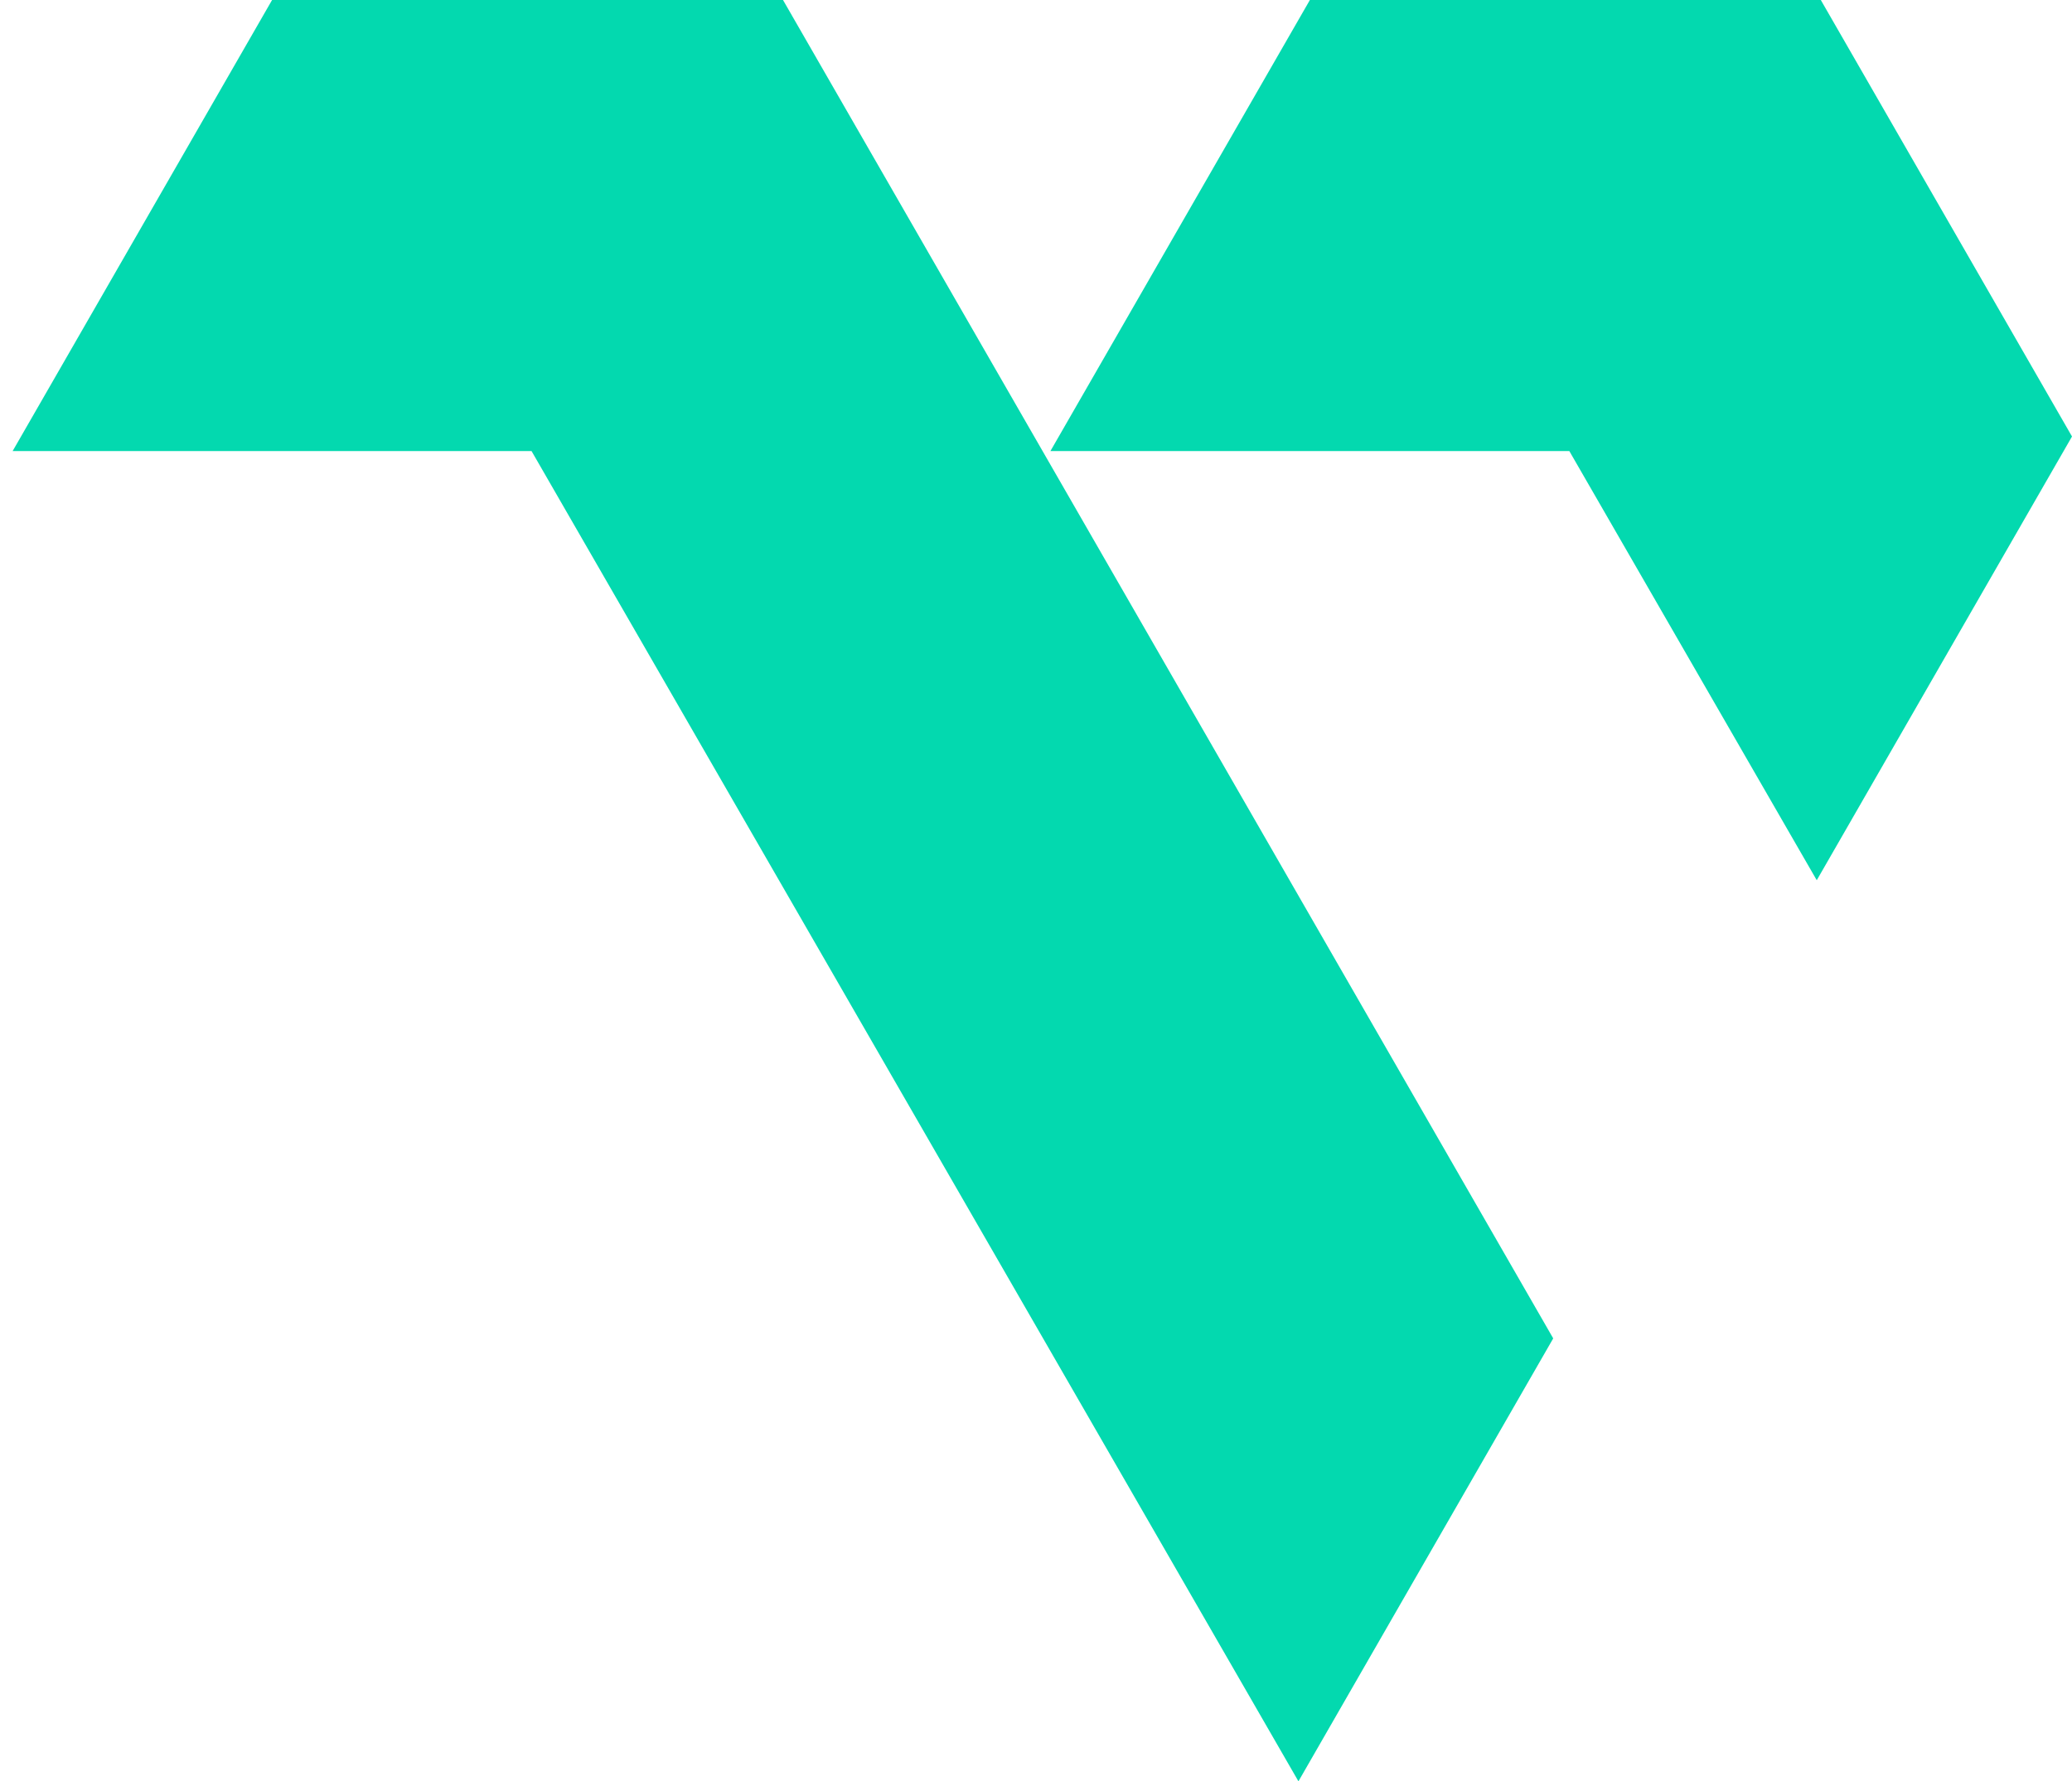
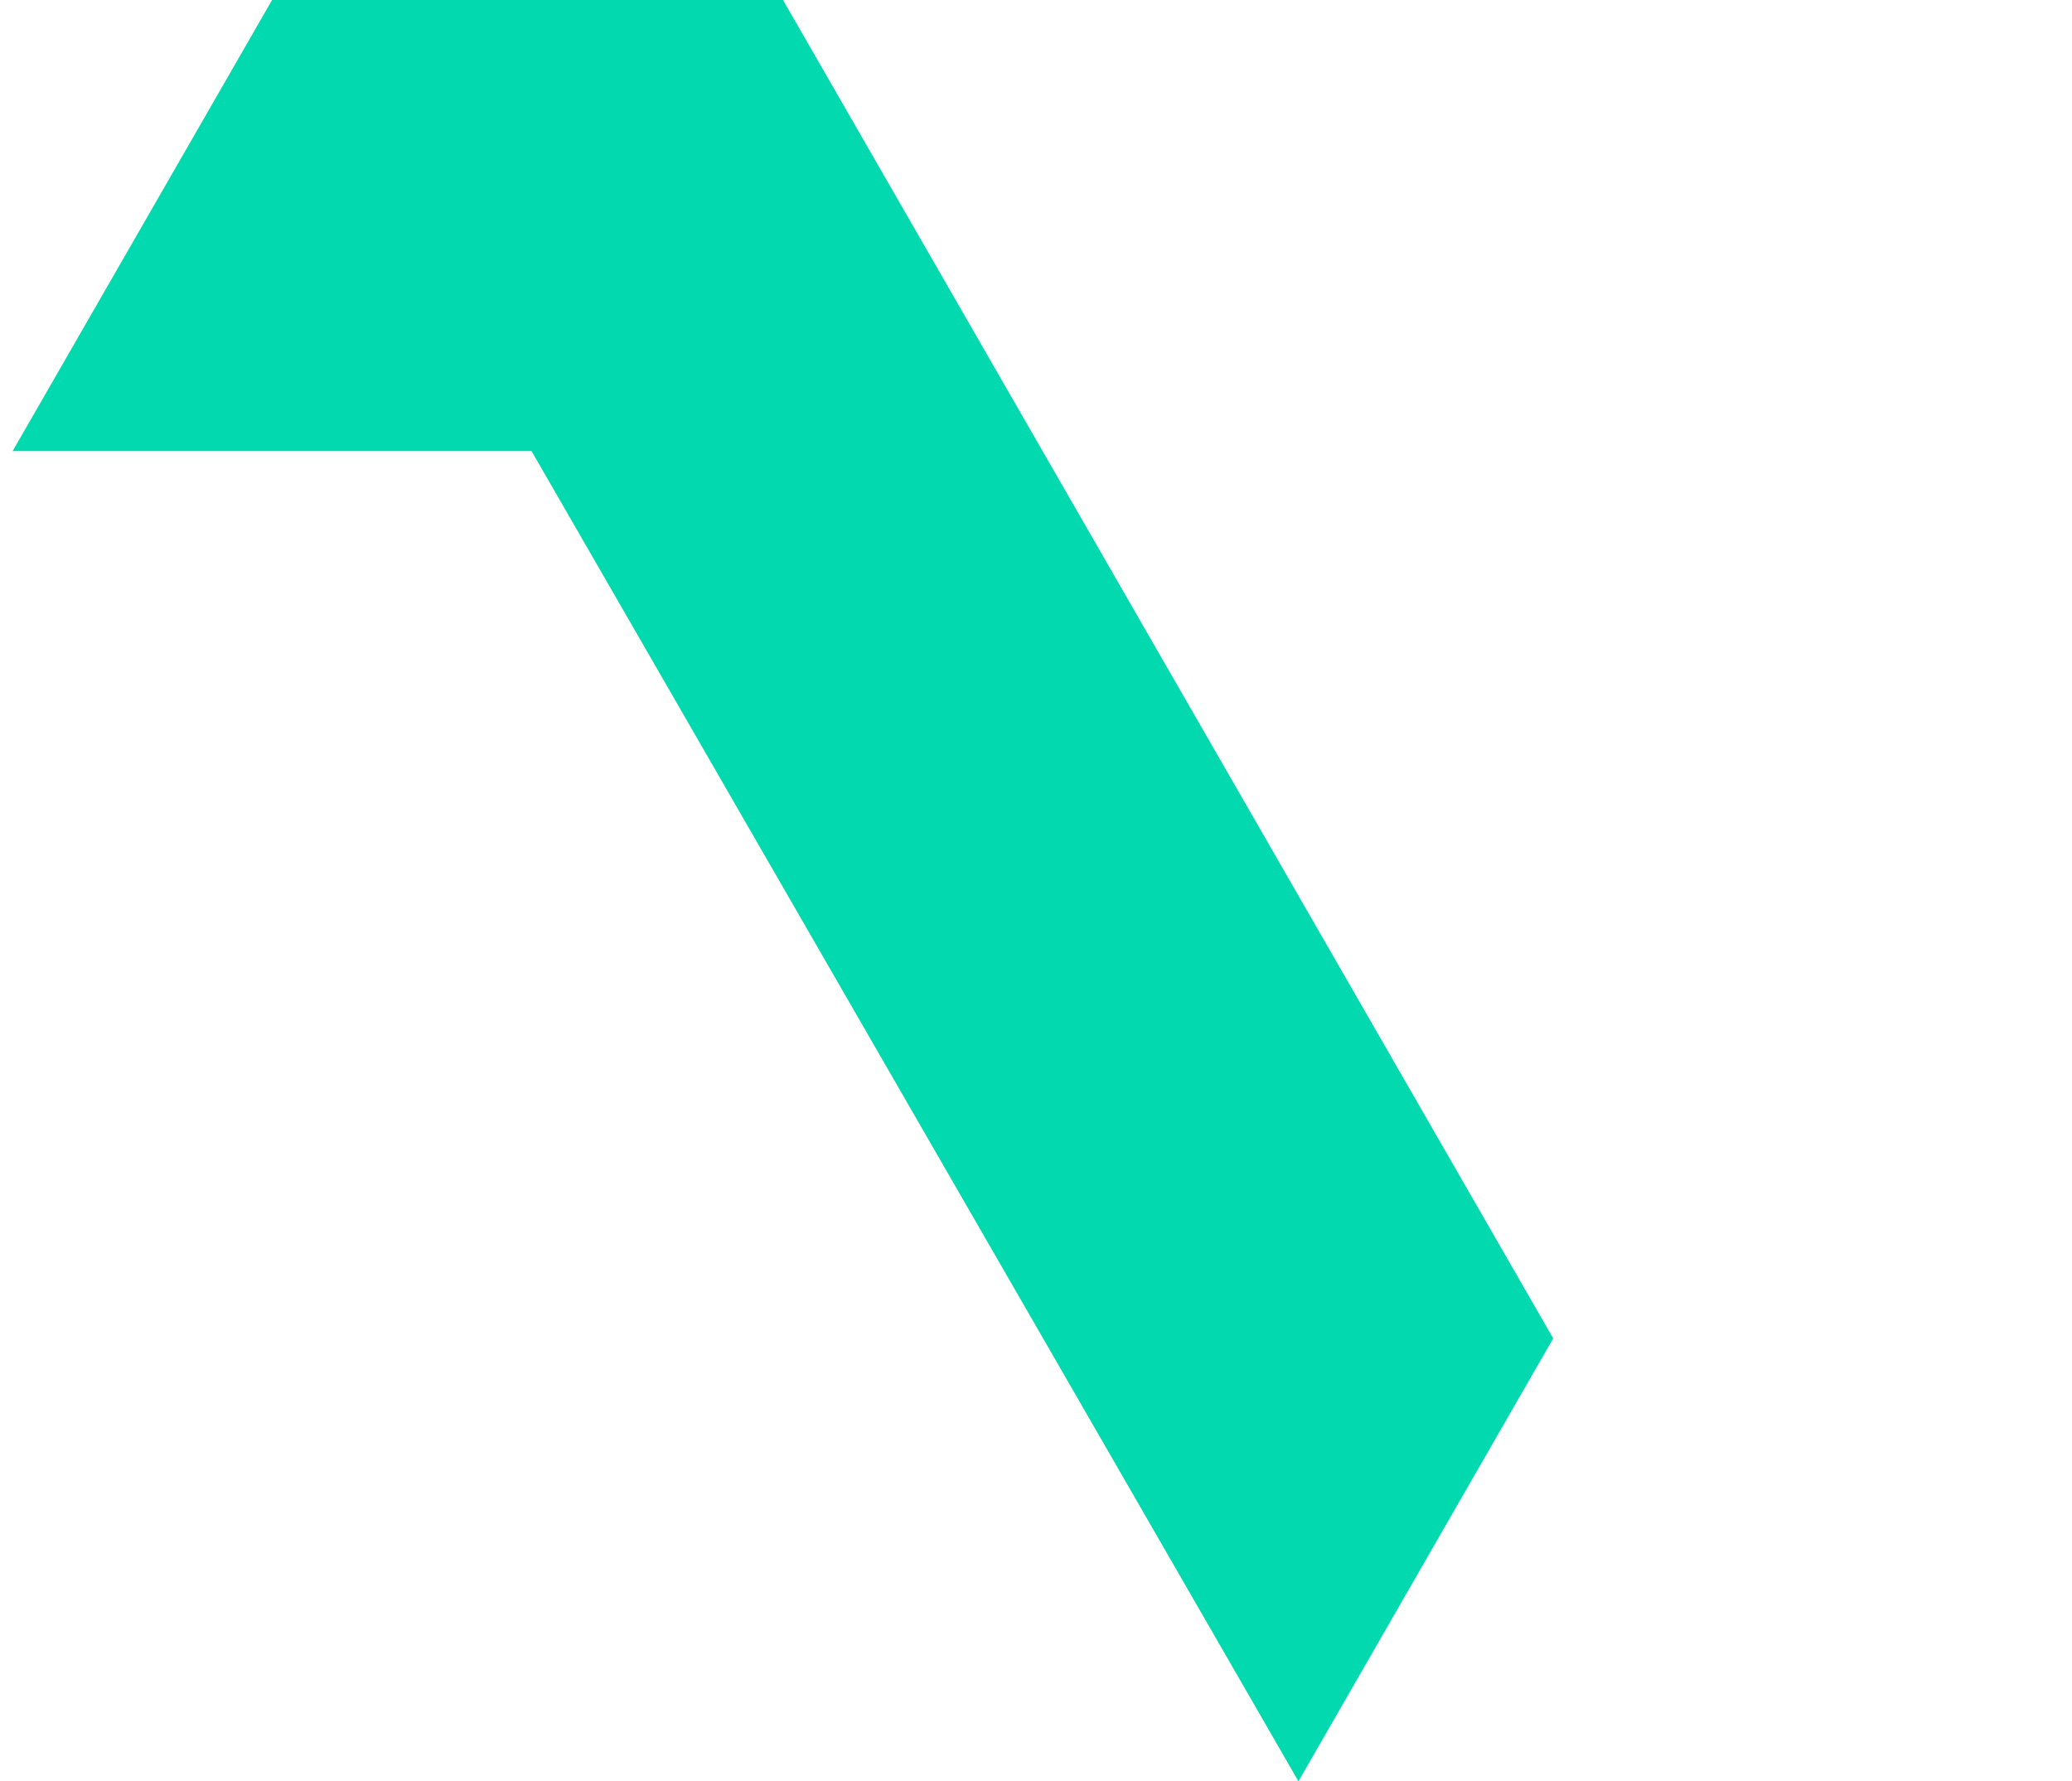
<svg xmlns="http://www.w3.org/2000/svg" width="164" height="141" viewBox="0 0 164 141" fill="none">
  <path d="M21.535 0L61.976 0L122.938 105.94L102.772 141L42.071 35.703H1L21.535 0Z" fill="#03D9AF" />
-   <path d="M143.797 69.674L164 34.551L144.118 0L103.678 0L83.142 35.703H124.213L143.797 69.674Z" fill="#03D9AF" />
</svg>